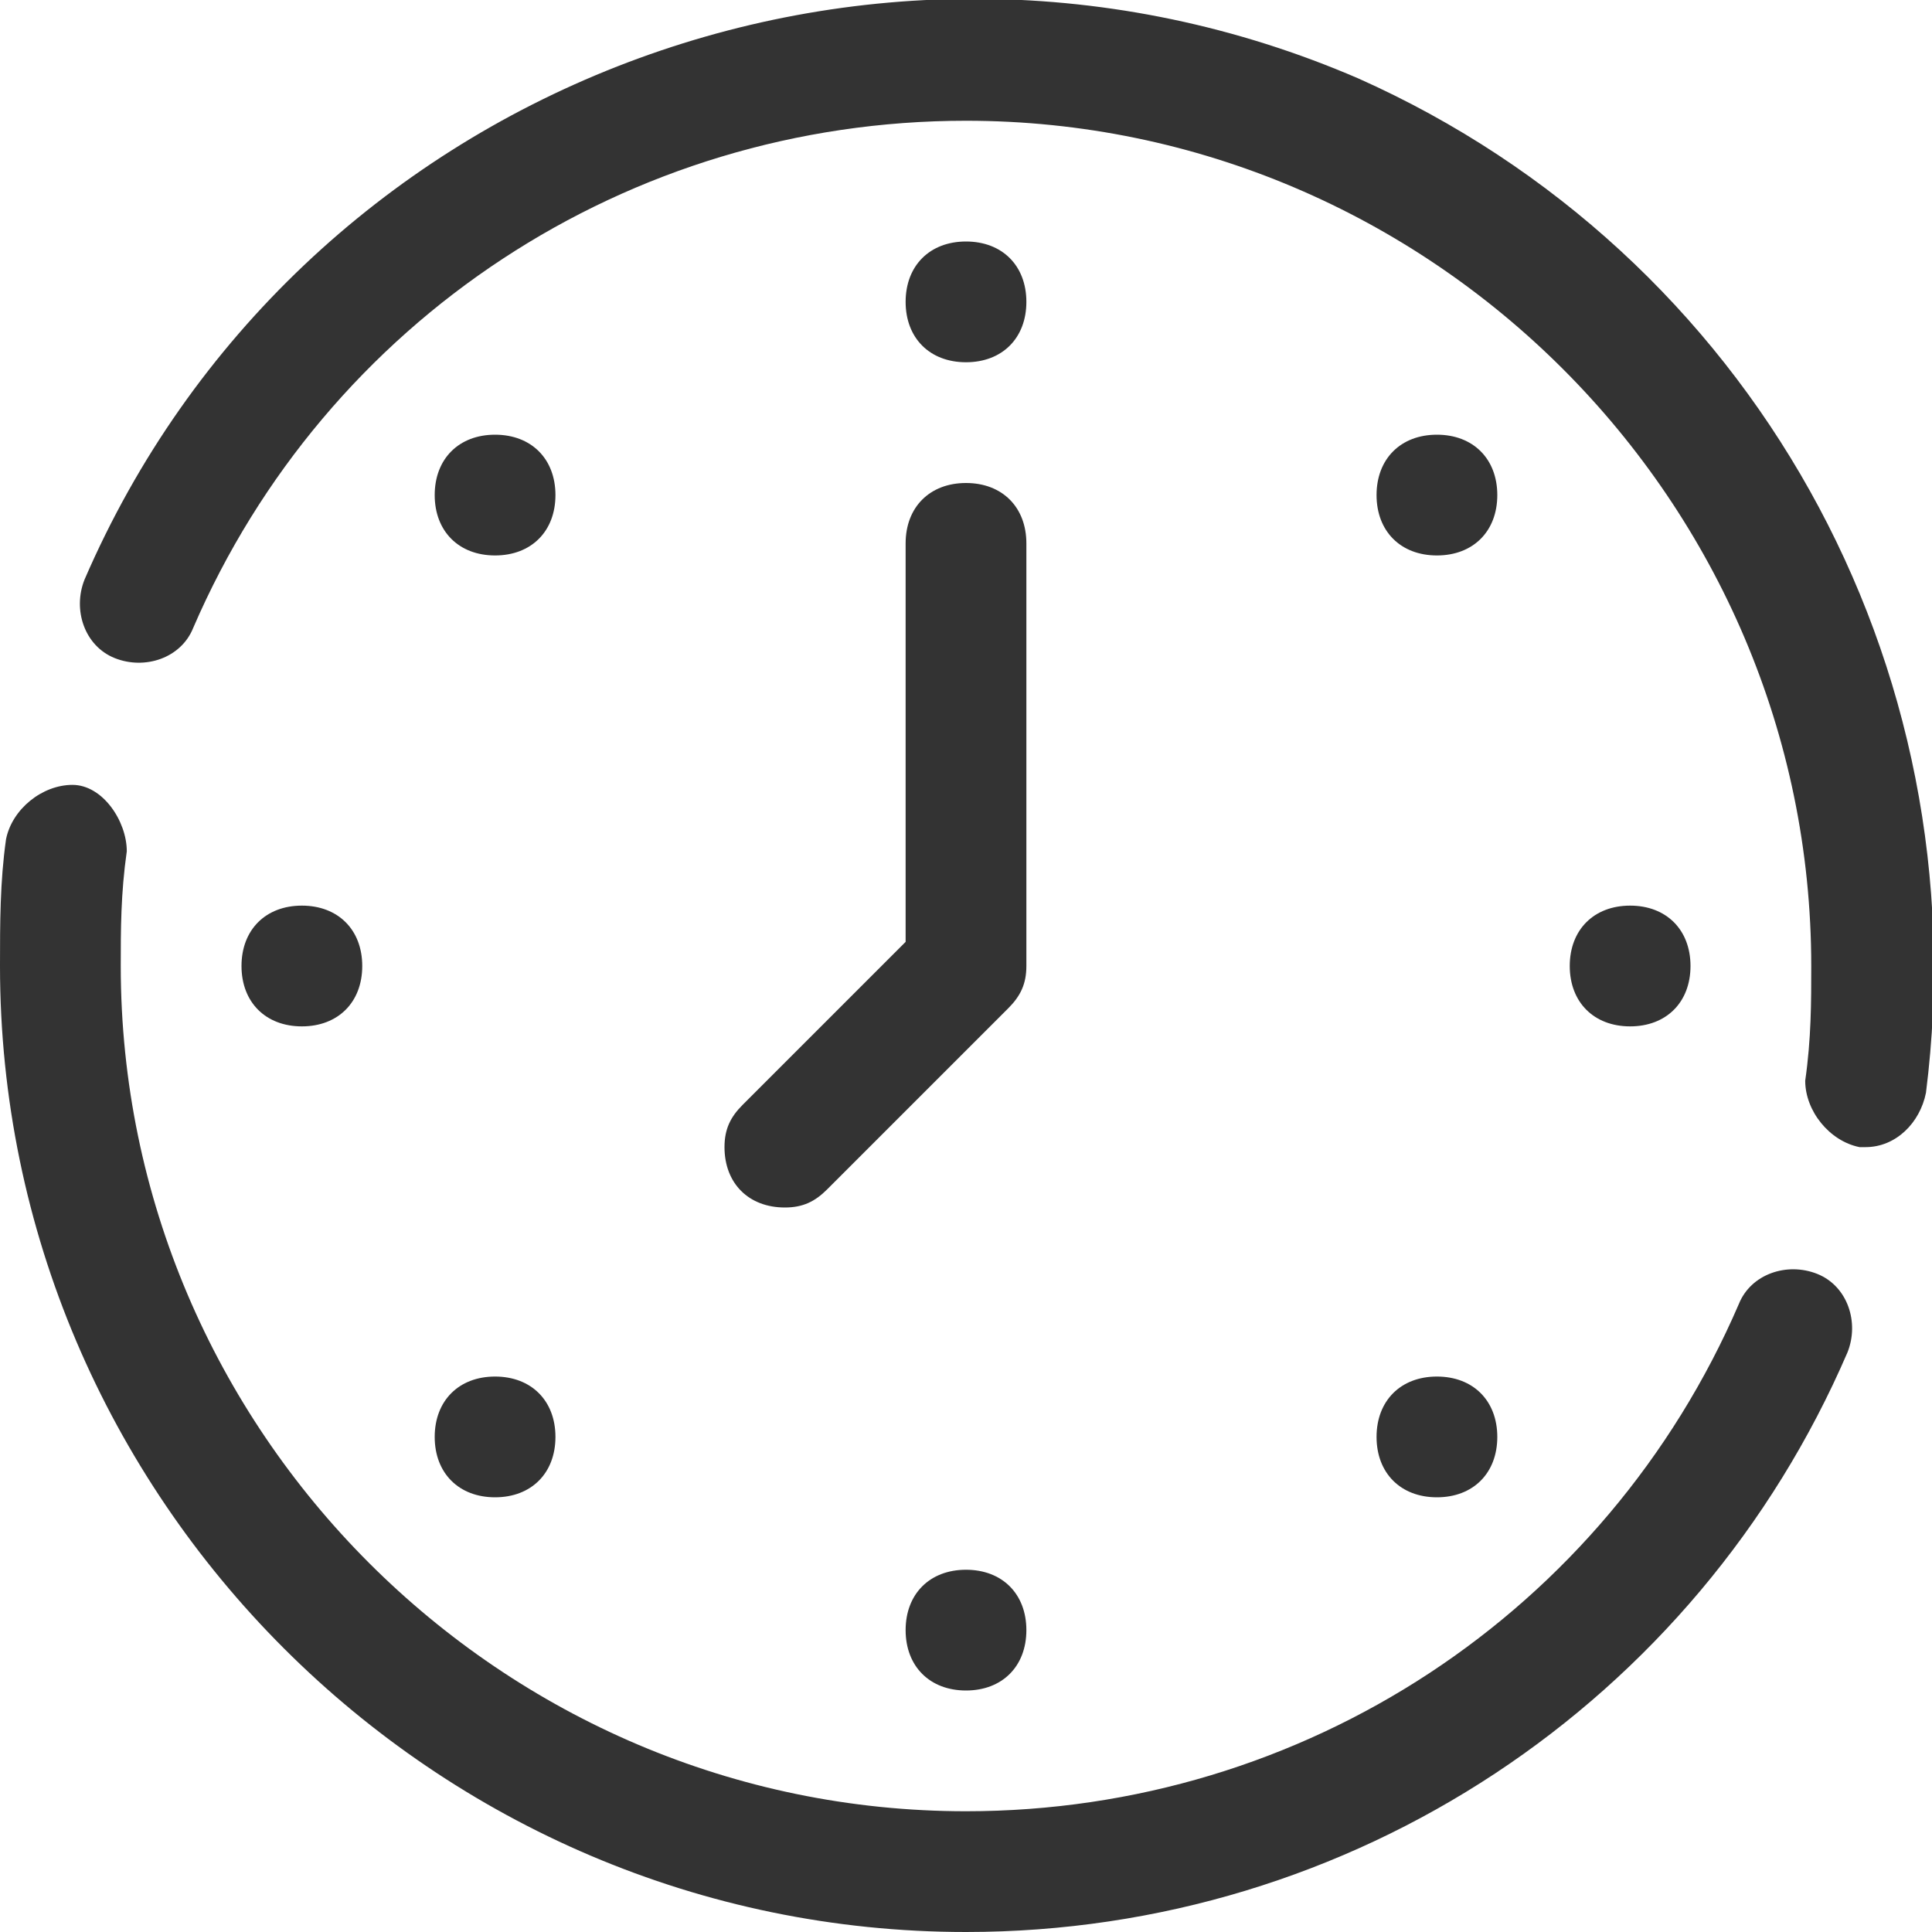
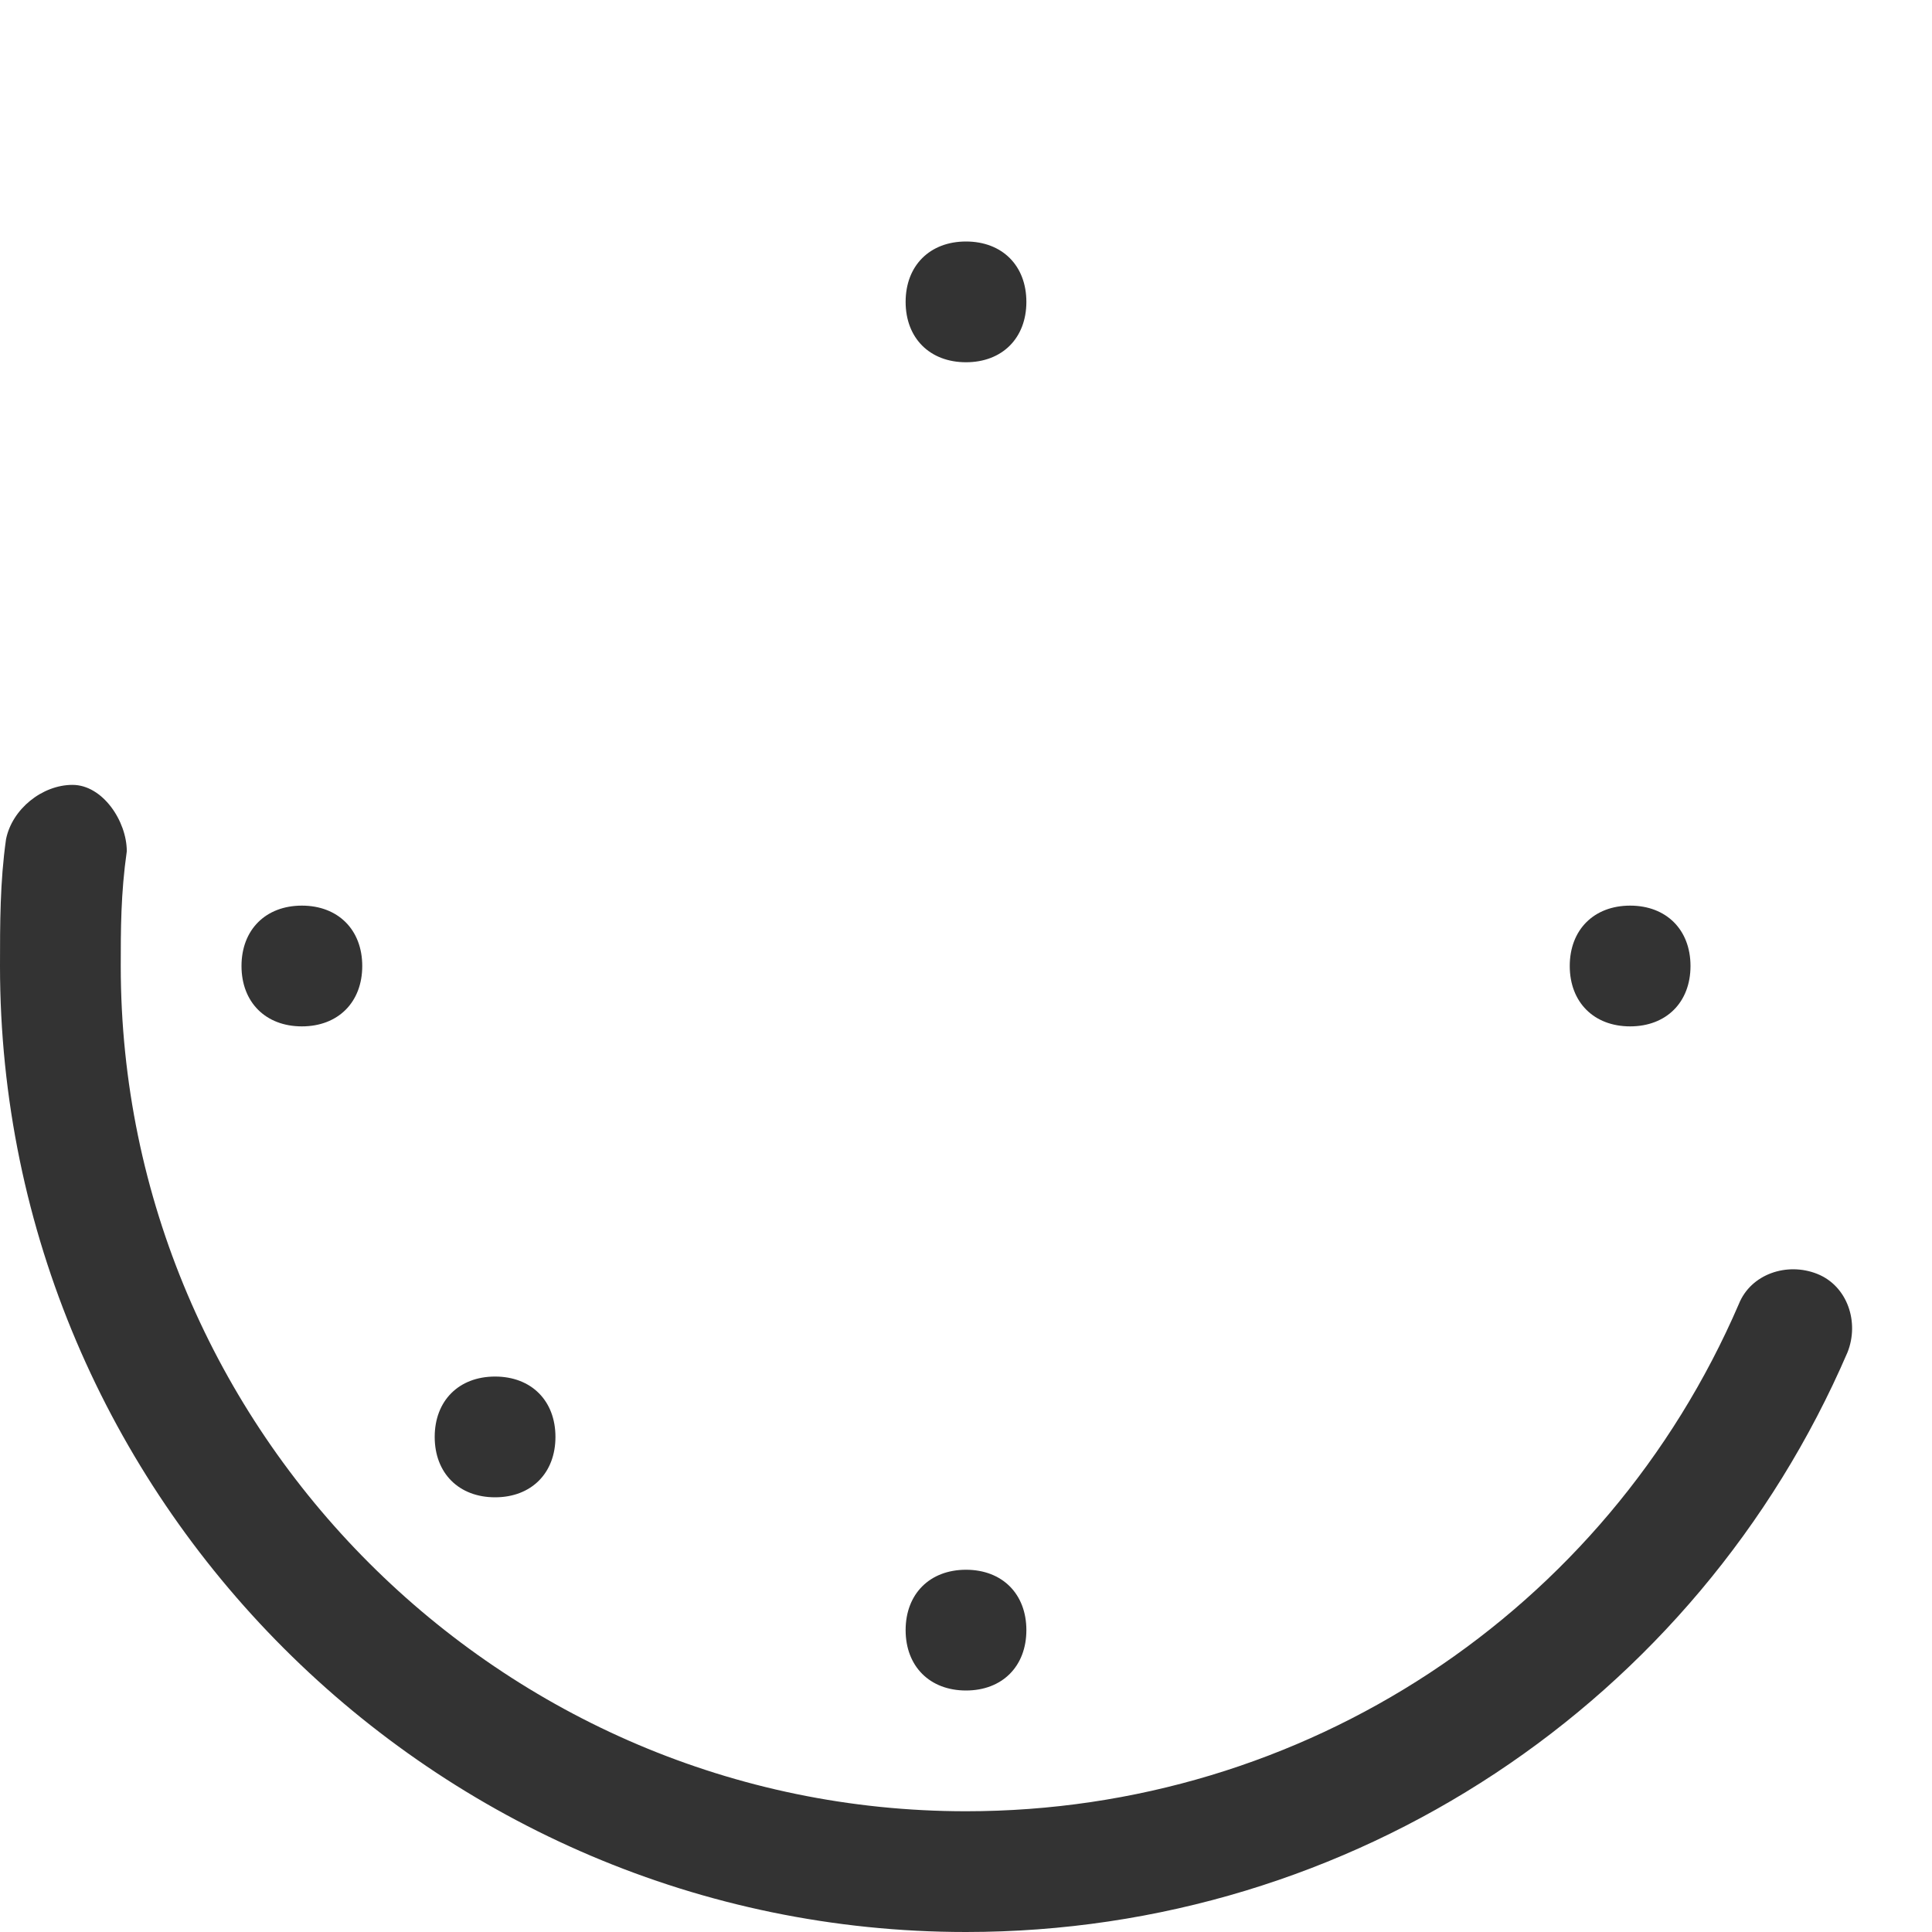
<svg xmlns="http://www.w3.org/2000/svg" version="1.1" id="レイヤー_1" x="0px" y="0px" viewBox="0 0 32 32" style="enable-background:new 0 0 32 32;" xml:space="preserve">
  <style type="text/css">
	.st0{fill:#333333;}
</style>
  <g id="_12._Clock">
    <path class="st0" d="M16,32C7.2,32,0,24.8,0,16c0-0.7,0-1.4,0.1-2.1c0.1-0.5,0.6-0.9,1.1-0.9s0.9,0.6,0.9,1.1C2,14.8,2,15.4,2,16   c0,7.7,6.3,14,14,14c5.6,0,10.6-3.3,12.8-8.4c0.2-0.5,0.8-0.7,1.3-0.5s0.7,0.8,0.5,1.3c0,0,0,0,0,0C28.1,28.2,22.4,32,16,32z" />
-     <path class="st0" d="M30.9,19c0,0-0.1,0-0.1,0c-0.5-0.1-0.9-0.6-0.9-1.1C30,17.2,30,16.6,30,16c0-7.7-6.3-14-14-14   C10.4,2,5.4,5.3,3.2,10.4c-0.2,0.5-0.8,0.7-1.3,0.5s-0.7-0.8-0.5-1.3c0,0,0,0,0,0c3.5-8.1,13-11.8,21.1-8.3   C29,4.2,32.8,11,31.9,18.1C31.8,18.6,31.4,19,30.9,19z" />
    <path class="st0" d="M16,6c-0.6,0-1-0.4-1-1s0.4-1,1-1h0c0.6,0,1,0.4,1,1S16.6,6,16,6z" />
-     <path class="st0" d="M23.8,9.2c-0.6,0-1-0.4-1-1c0-0.6,0.4-1,1-1h0c0.6,0,1,0.4,1,1S24.4,9.2,23.8,9.2z" />
    <path class="st0" d="M27,17c-0.6,0-1-0.4-1-1c0-0.6,0.4-1,1-1h0c0.6,0,1,0.4,1,1C28,16.6,27.6,17,27,17z" />
-     <path class="st0" d="M23.8,24.8c-0.6,0-1-0.4-1-1c0-0.6,0.4-1,1-1h0c0.6,0,1,0.4,1,1S24.4,24.8,23.8,24.8z" />
    <path class="st0" d="M16,28c-0.6,0-1-0.4-1-1c0-0.6,0.4-1,1-1h0c0.6,0,1,0.4,1,1S16.6,28,16,28z" />
    <path class="st0" d="M8.2,24.8c-0.6,0-1-0.4-1-1c0-0.6,0.4-1,1-1h0c0.6,0,1,0.4,1,1S8.8,24.8,8.2,24.8z" />
    <path class="st0" d="M5,17c-0.6,0-1-0.4-1-1c0-0.6,0.4-1,1-1h0c0.6,0,1,0.4,1,1C6,16.6,5.6,17,5,17z" />
-     <path class="st0" d="M8.2,9.2c-0.6,0-1-0.4-1-1s0.4-1,1-1h0c0.6,0,1,0.4,1,1S8.8,9.2,8.2,9.2z" />
-     <path class="st0" d="M13,20c-0.6,0-1-0.4-1-1c0-0.3,0.1-0.5,0.3-0.7l2.7-2.7V9c0-0.6,0.4-1,1-1c0.6,0,1,0.4,1,1v7   c0,0.3-0.1,0.5-0.3,0.7l-3,3C13.5,19.9,13.3,20,13,20z" />
  </g>
</svg>